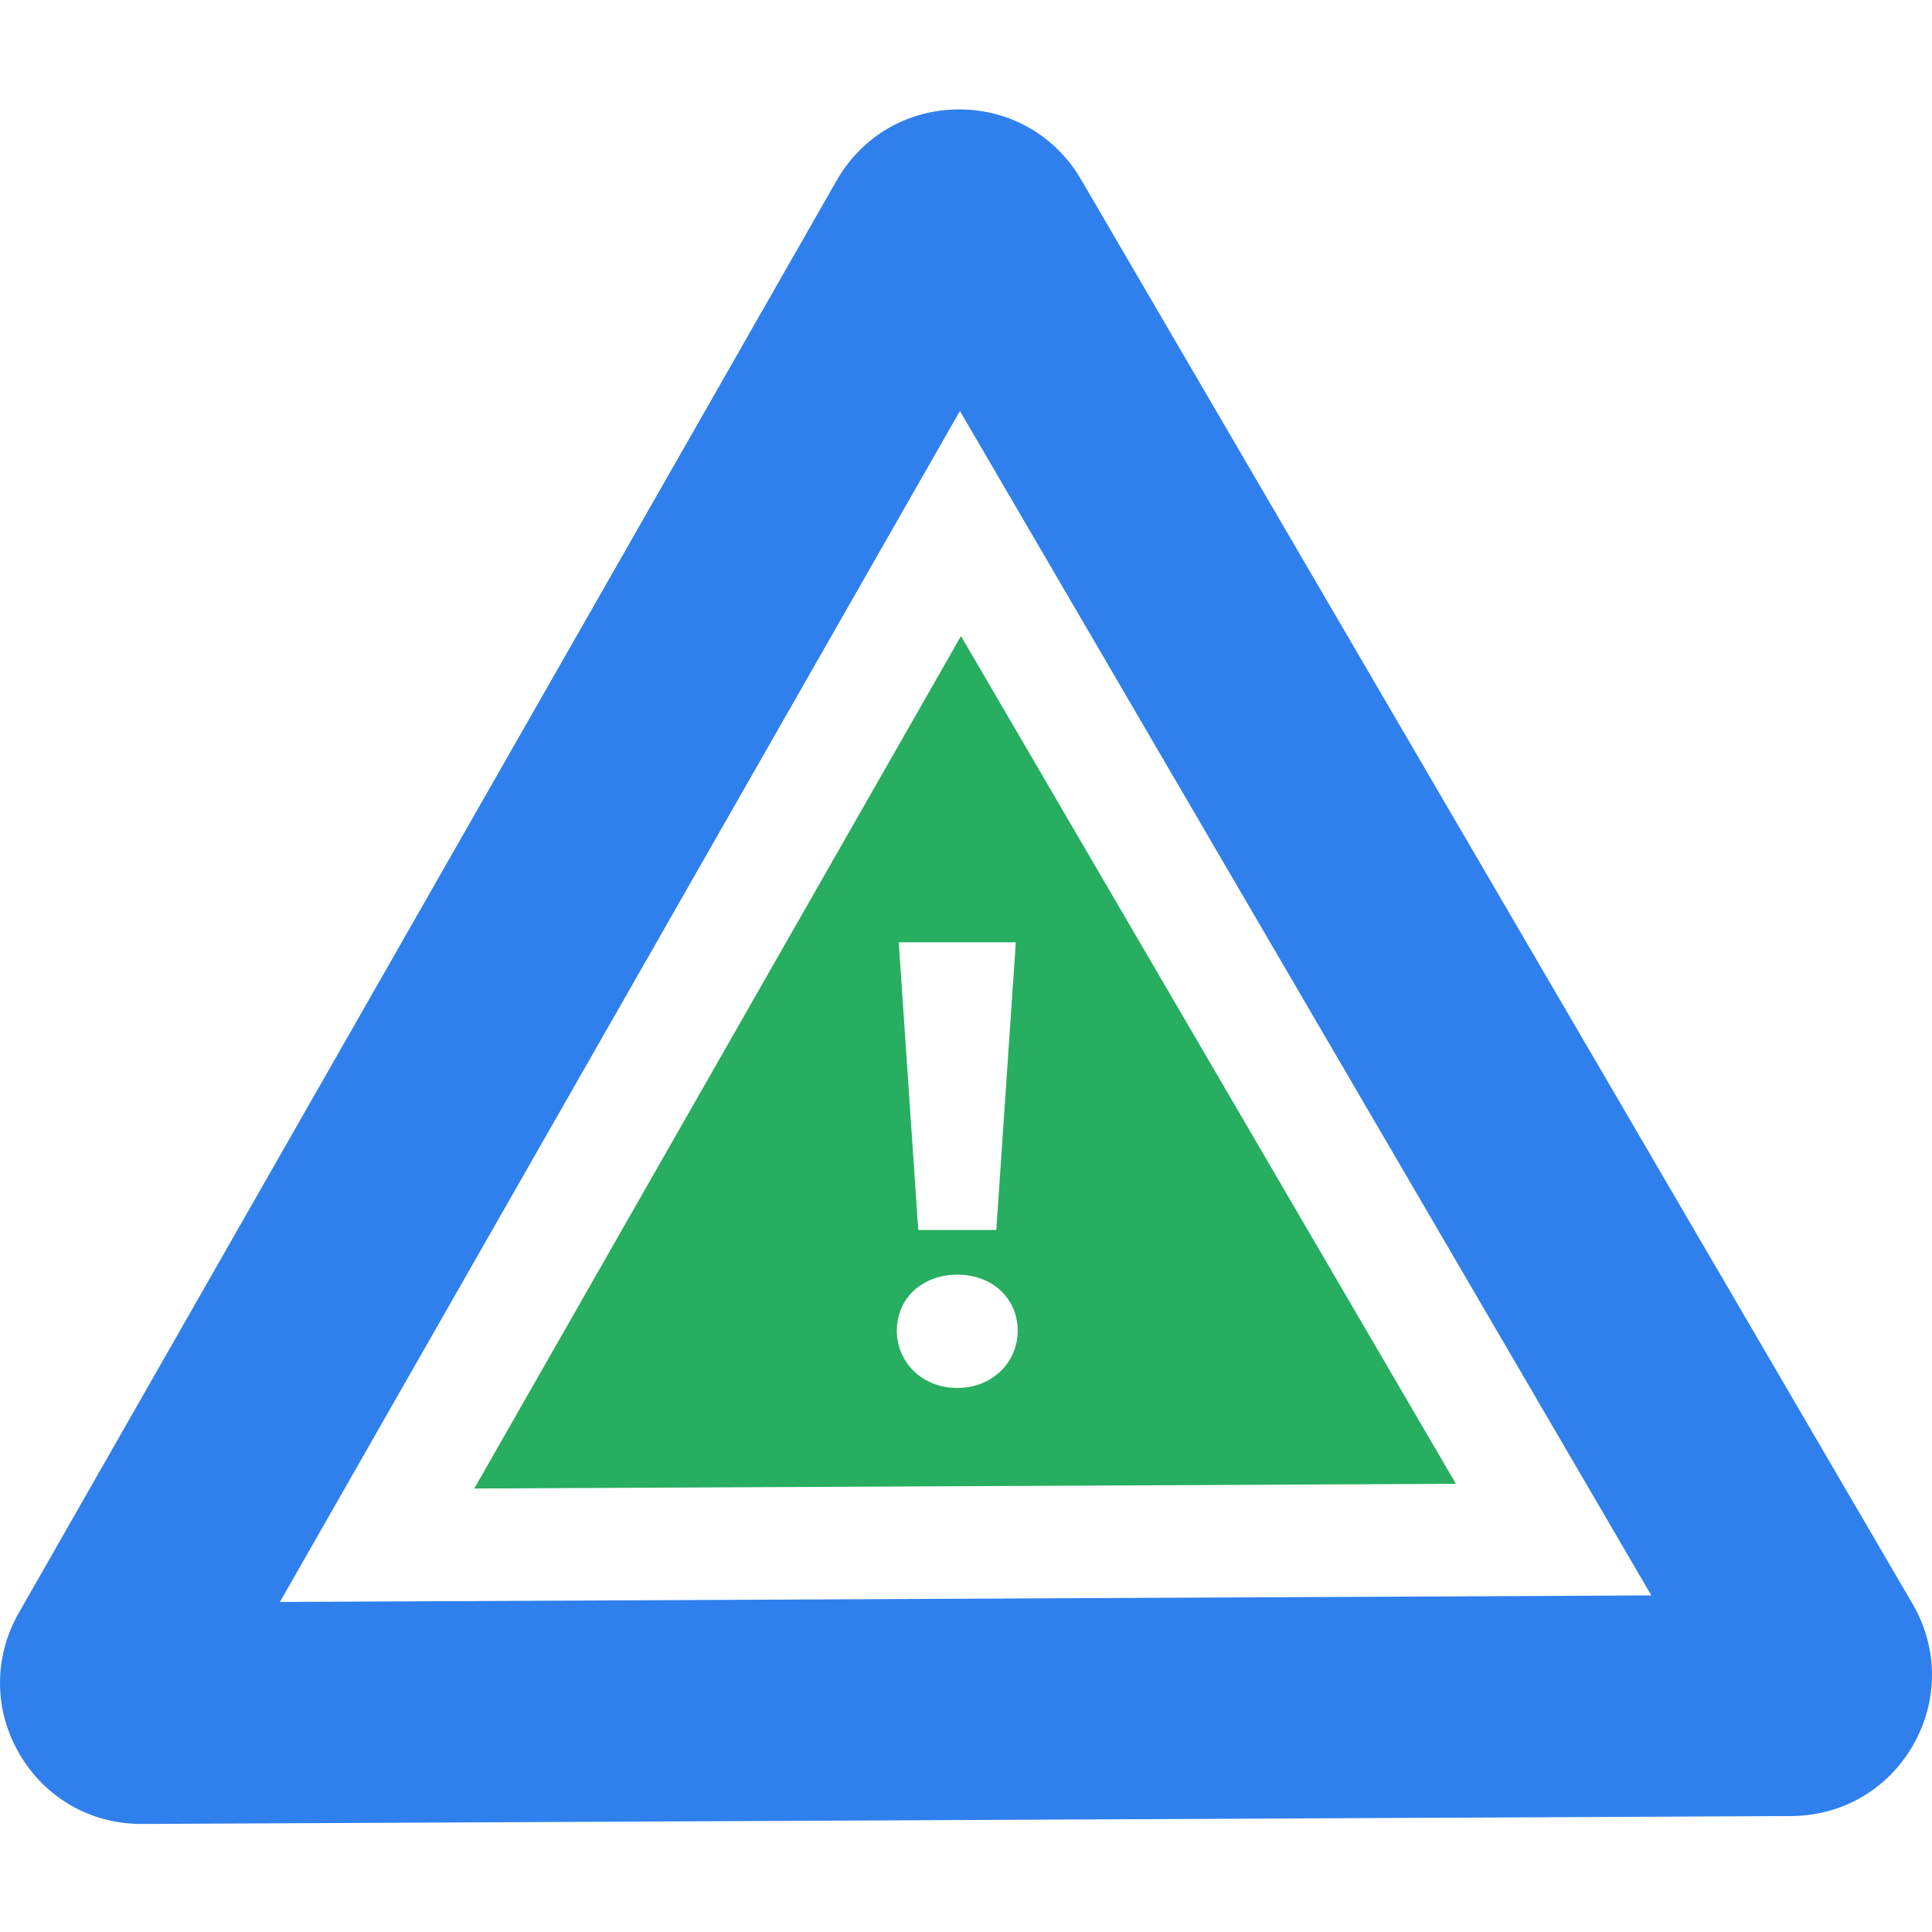
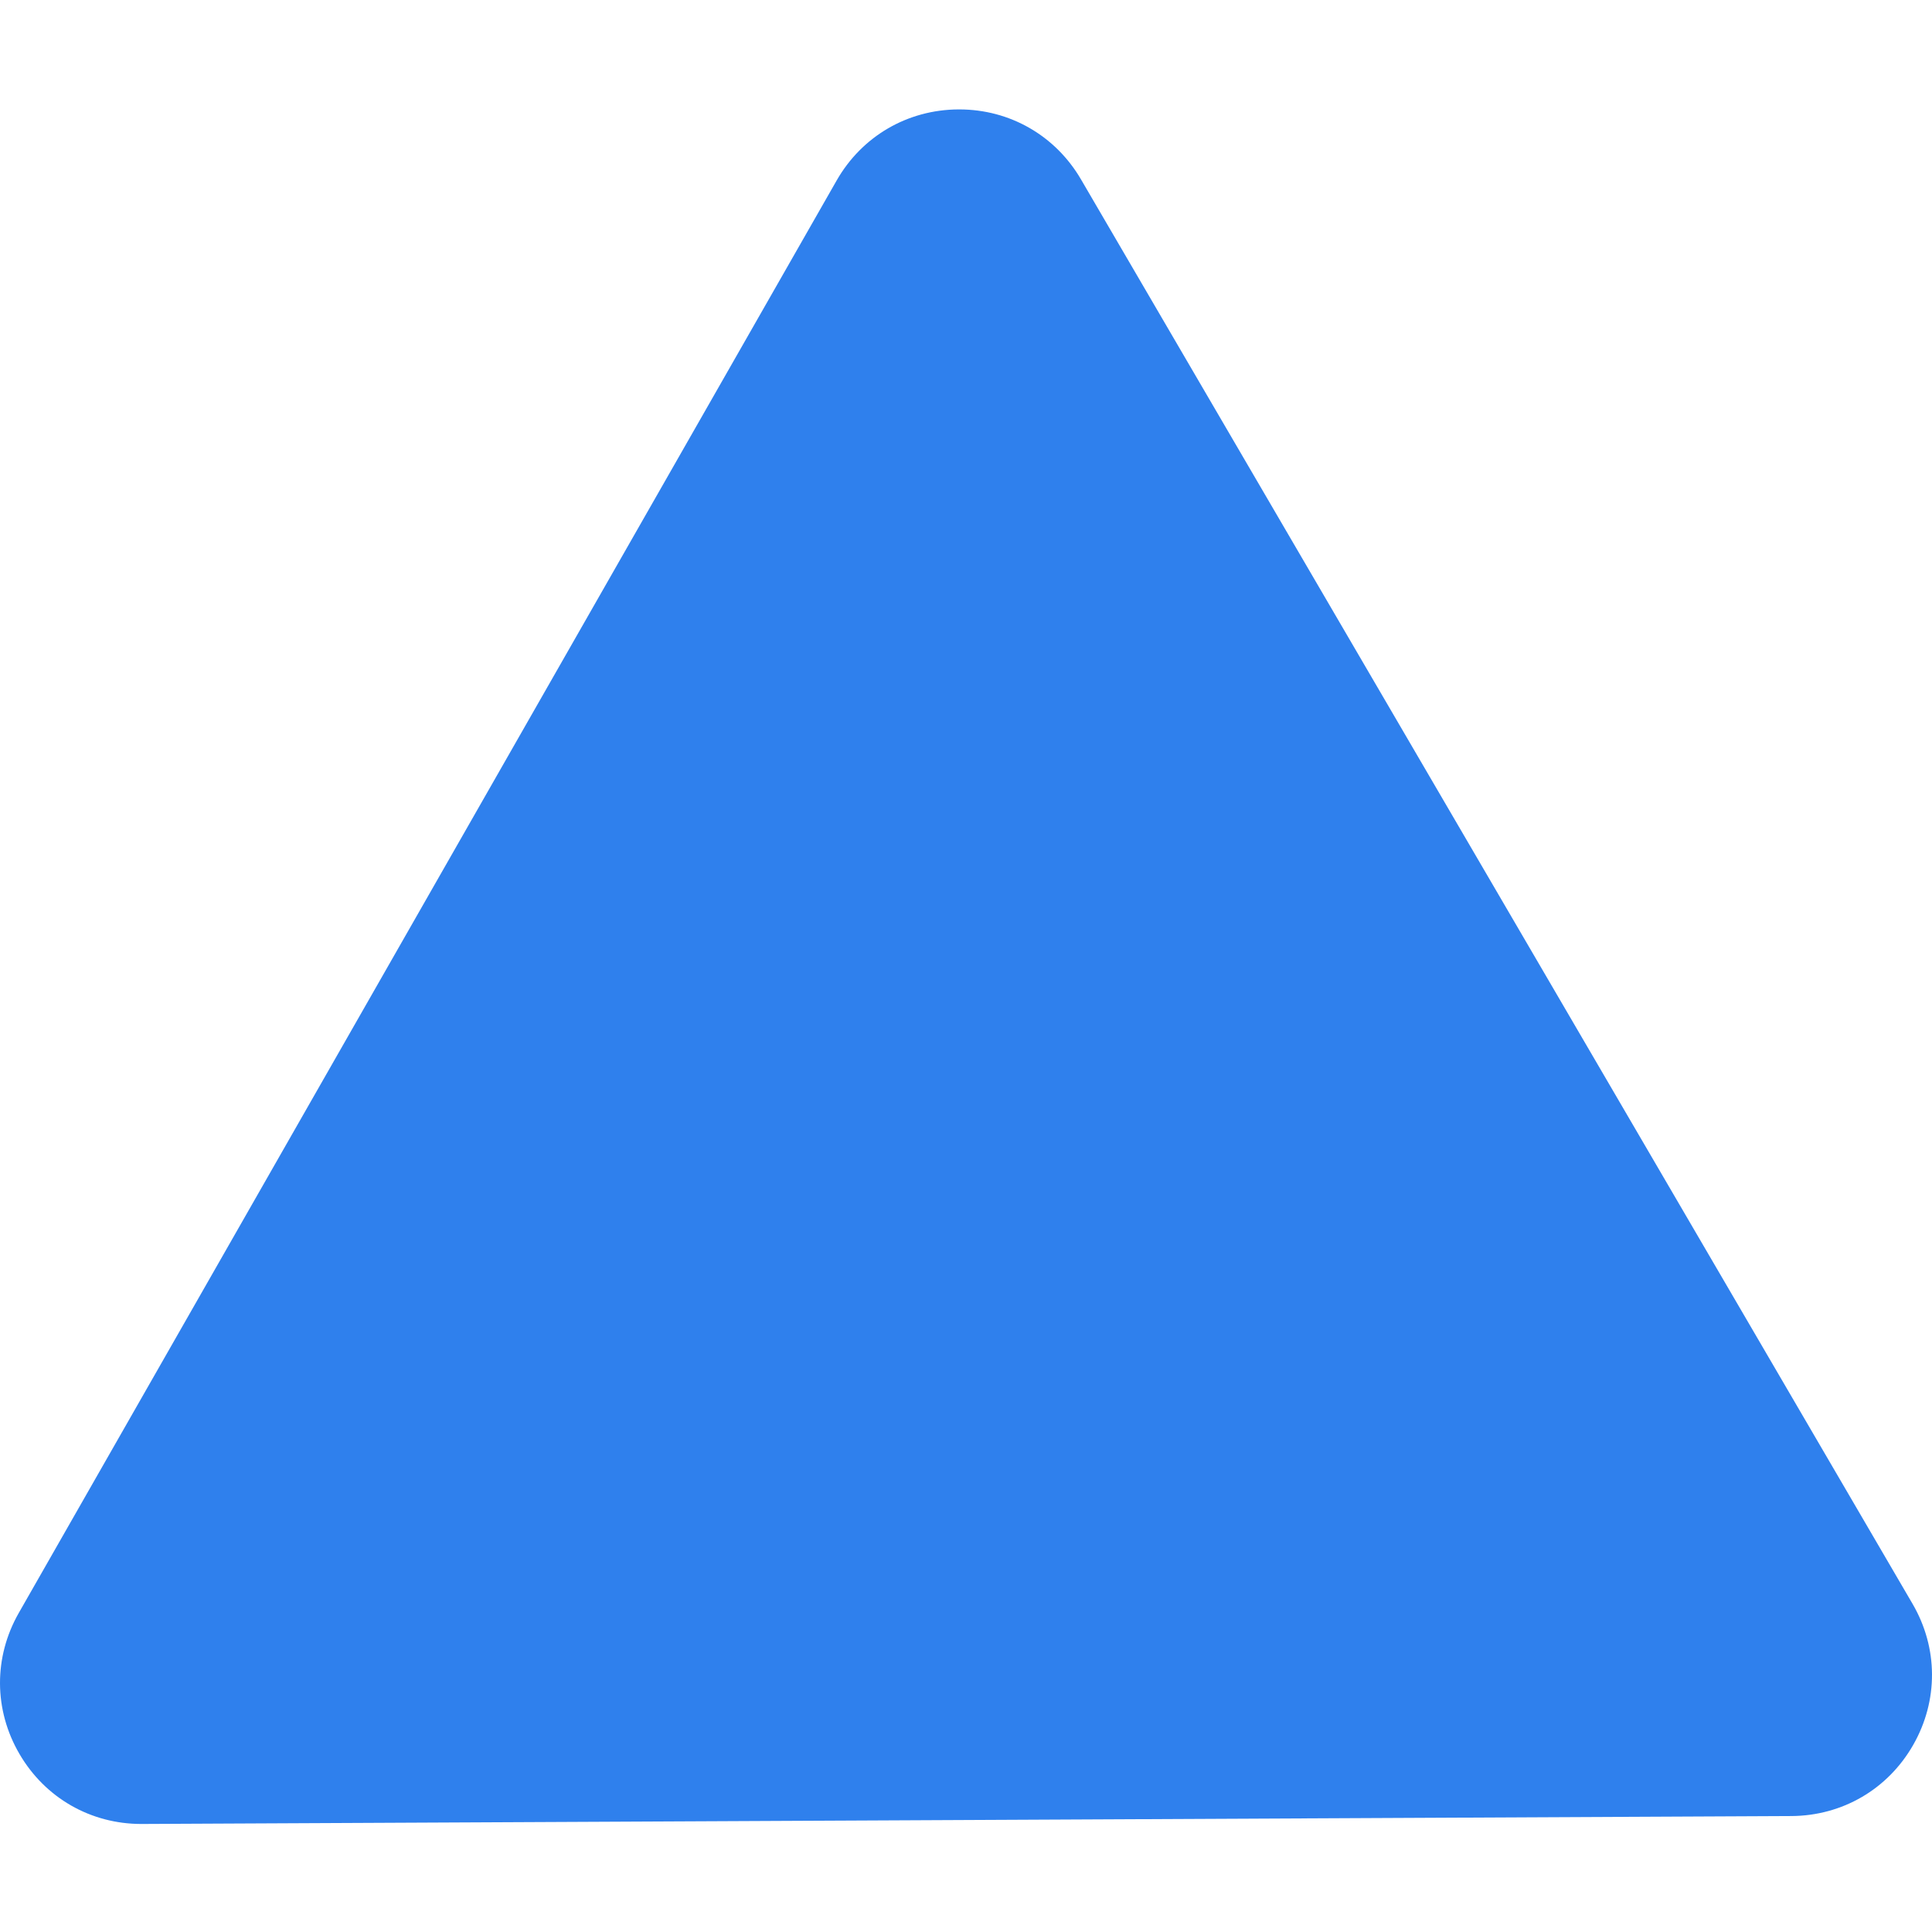
<svg xmlns="http://www.w3.org/2000/svg" width="60" height="60" viewBox="0 0 60 60" fill="none">
  <g clip-path="url(#clip0)">
-     <path d="M45.214 46.081L29.844 19.753L14.729 46.227L45.214 46.081ZM29.729 43.104C28.634 43.104 27.852 42.303 27.852 41.325C27.852 40.328 28.634 39.586 29.729 39.586C30.823 39.586 31.605 40.328 31.605 41.325C31.605 42.303 30.823 43.104 29.729 43.104ZM31.547 29.264L30.941 38.198H28.517L27.911 29.264H31.547Z" fill="#27AE60" />
-     <path d="M59.395 49.807L33.571 5.571C32.776 4.21 31.363 3.398 29.788 3.398C29.78 3.398 29.773 3.398 29.766 3.398C28.181 3.406 26.766 4.232 25.981 5.608L0.584 50.09C-0.202 51.466 -0.194 53.104 0.605 54.472C1.4 55.834 2.813 56.645 4.388 56.645H4.411L55.632 56.399C57.216 56.391 58.631 55.565 59.416 54.19C60.202 52.814 60.194 51.176 59.395 49.807ZM8.692 49.751L29.811 12.763L51.284 49.547L8.692 49.751Z" fill="#2F80ED" />
+     <path d="M59.395 49.807L33.571 5.571C32.776 4.21 31.363 3.398 29.788 3.398C29.78 3.398 29.773 3.398 29.766 3.398C28.181 3.406 26.766 4.232 25.981 5.608L0.584 50.09C-0.202 51.466 -0.194 53.104 0.605 54.472C1.4 55.834 2.813 56.645 4.388 56.645H4.411L55.632 56.399C57.216 56.391 58.631 55.565 59.416 54.19C60.202 52.814 60.194 51.176 59.395 49.807ZM8.692 49.751L51.284 49.547L8.692 49.751Z" fill="#2F80ED" />
  </g>
  <defs>
    <clipPath id="clip0">
      <rect width="60" height="60" fill="white" />
    </clipPath>
  </defs>
</svg>